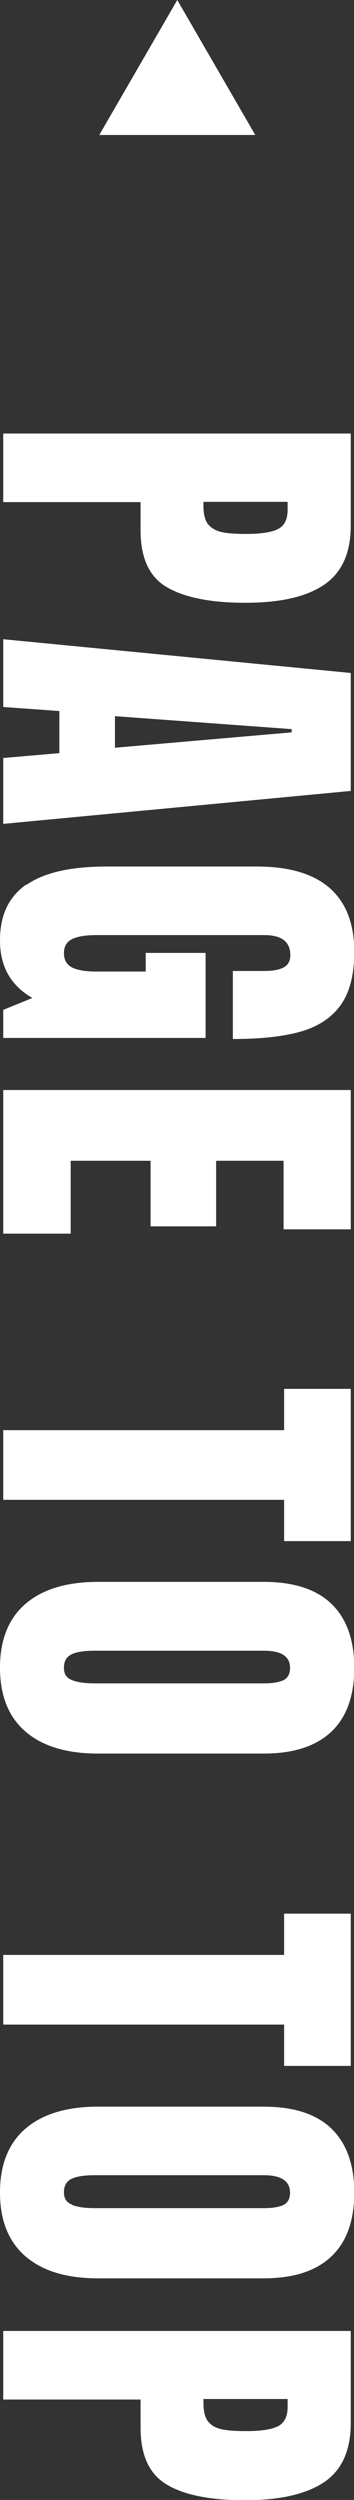
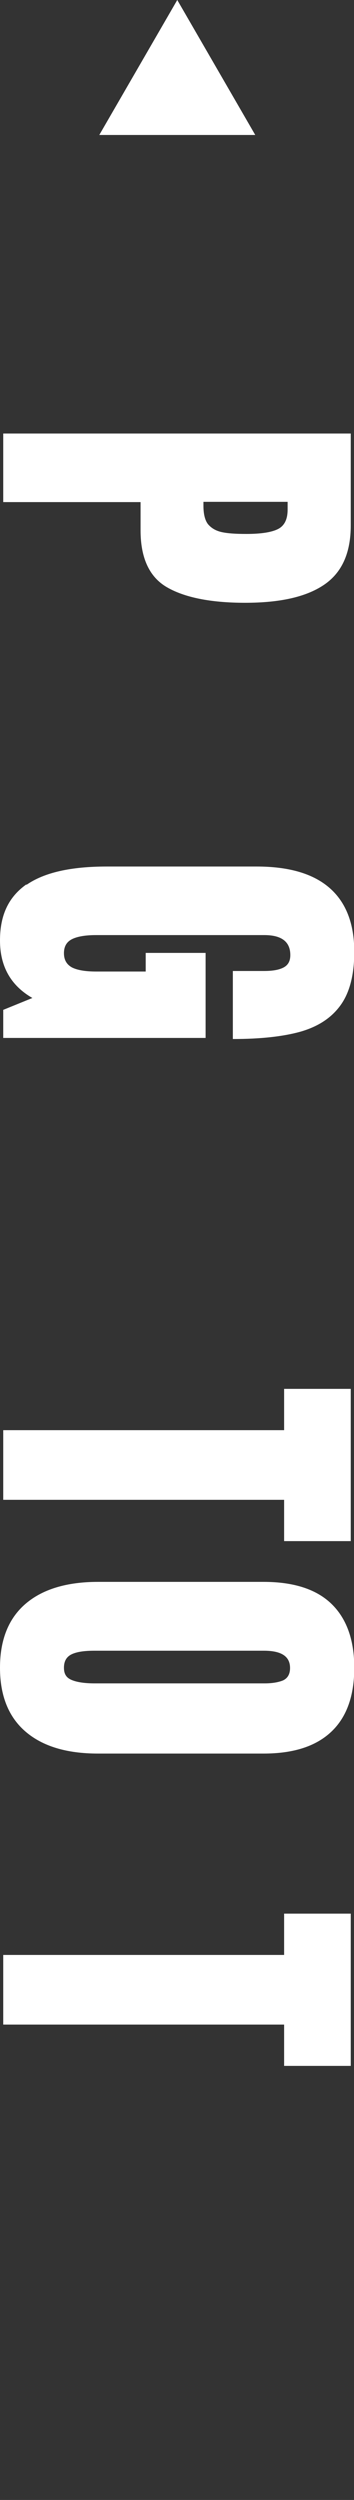
<svg xmlns="http://www.w3.org/2000/svg" viewBox="0 0 13.12 92.61">
  <rect x="0" y="0" width="13.12" height="92.61" fill="#333333" stroke="none" />
  <defs>
    <style>.d{fill:#fff;}</style>
  </defs>
  <g id="a" />
  <g id="b">
    <g id="c">
      <g>
        <polygon class="d" points="6.57 0 3.68 5 9.46 5 6.57 0" />
        <g>
          <path class="d" d="M13,16.05v3.41c0,1.03-.33,1.76-1,2.21s-1.64,.66-2.92,.66-2.25-.2-2.9-.58-.97-1.09-.97-2.1v-1.05H.12v-2.54H13Zm-5.46,2.69c0,.31,.06,.54,.17,.68,.12,.14,.28,.24,.5,.29s.52,.07,.92,.07c.54,0,.93-.06,1.17-.18,.24-.12,.36-.36,.36-.72v-.29h-3.12v.15Z" />
-           <path class="d" d="M.12,23.68l12.88,1.25v4.37L.12,30.52v-2.44l2.08-.18v-1.56l-2.08-.15v-2.5Zm4.14,2.85v1.17l6.55-.57v-.12l-6.55-.48Z" />
          <path class="d" d="M.98,32.78c.66-.46,1.65-.68,2.98-.68h5.55c1.19,0,2.09,.26,2.7,.79,.61,.53,.92,1.32,.92,2.37,0,.85-.17,1.51-.51,1.98-.34,.47-.83,.79-1.49,.98-.65,.18-1.48,.27-2.5,.27v-2.52h1.16c.31,0,.55-.04,.72-.13s.25-.24,.25-.46c0-.49-.32-.74-.96-.74H3.56c-.39,0-.69,.05-.89,.15-.2,.1-.3,.27-.3,.52s.1,.42,.3,.53c.2,.1,.5,.15,.89,.15h1.84v-.69h2.22v3.15H.12v-1.04l1.08-.44c-.8-.46-1.2-1.17-1.2-2.13s.33-1.62,.98-2.08Z" />
-           <path class="d" d="M.12,40.38H13v5.16h-2.49v-2.54h-2.5v2.43h-2.43v-2.43H2.62v2.7H.12v-5.33Z" />
          <path class="d" d="M.12,52.98H10.53v-1.53h2.47v5.64h-2.47v-1.53H.12v-2.58Z" />
          <path class="d" d="M.95,59.41c.63-.54,1.53-.81,2.68-.81h6.14c1.11,0,1.95,.27,2.51,.81,.56,.54,.85,1.33,.85,2.37s-.28,1.83-.85,2.37c-.57,.54-1.4,.81-2.51,.81H3.63c-1.16,0-2.05-.27-2.68-.81s-.95-1.33-.95-2.37,.32-1.83,.95-2.37Zm1.72,2.83c.2,.08,.48,.12,.84,.12h6.3c.28,0,.51-.04,.68-.11,.17-.08,.26-.23,.26-.46,0-.43-.32-.64-.97-.64H3.5c-.37,0-.65,.04-.84,.13-.19,.09-.29,.25-.29,.5s.1,.38,.3,.46Z" />
          <path class="d" d="M.12,72.42H10.53v-1.53h2.47v5.64h-2.47v-1.53H.12v-2.58Z" />
-           <path class="d" d="M.95,78.85c.63-.54,1.53-.81,2.68-.81h6.14c1.11,0,1.95,.27,2.51,.81,.56,.54,.85,1.33,.85,2.37s-.28,1.83-.85,2.37c-.57,.54-1.4,.81-2.51,.81H3.63c-1.16,0-2.05-.27-2.68-.81s-.95-1.33-.95-2.37,.32-1.83,.95-2.37Zm1.72,2.83c.2,.08,.48,.12,.84,.12h6.3c.28,0,.51-.04,.68-.11,.17-.08,.26-.23,.26-.46,0-.43-.32-.65-.97-.65H3.5c-.37,0-.65,.04-.84,.13-.19,.09-.29,.25-.29,.5s.1,.38,.3,.46Z" />
-           <path class="d" d="M13,86.34v3.41c0,1.03-.33,1.76-1,2.21-.67,.44-1.64,.66-2.92,.66s-2.25-.19-2.9-.58c-.65-.39-.97-1.09-.97-2.1v-1.05H.12v-2.54H13Zm-5.46,2.68c0,.31,.06,.54,.17,.68,.12,.15,.28,.24,.5,.29s.52,.07,.92,.07c.54,0,.93-.06,1.17-.18,.24-.12,.36-.36,.36-.72v-.29h-3.12v.15Z" />
        </g>
      </g>
    </g>
  </g>
</svg>